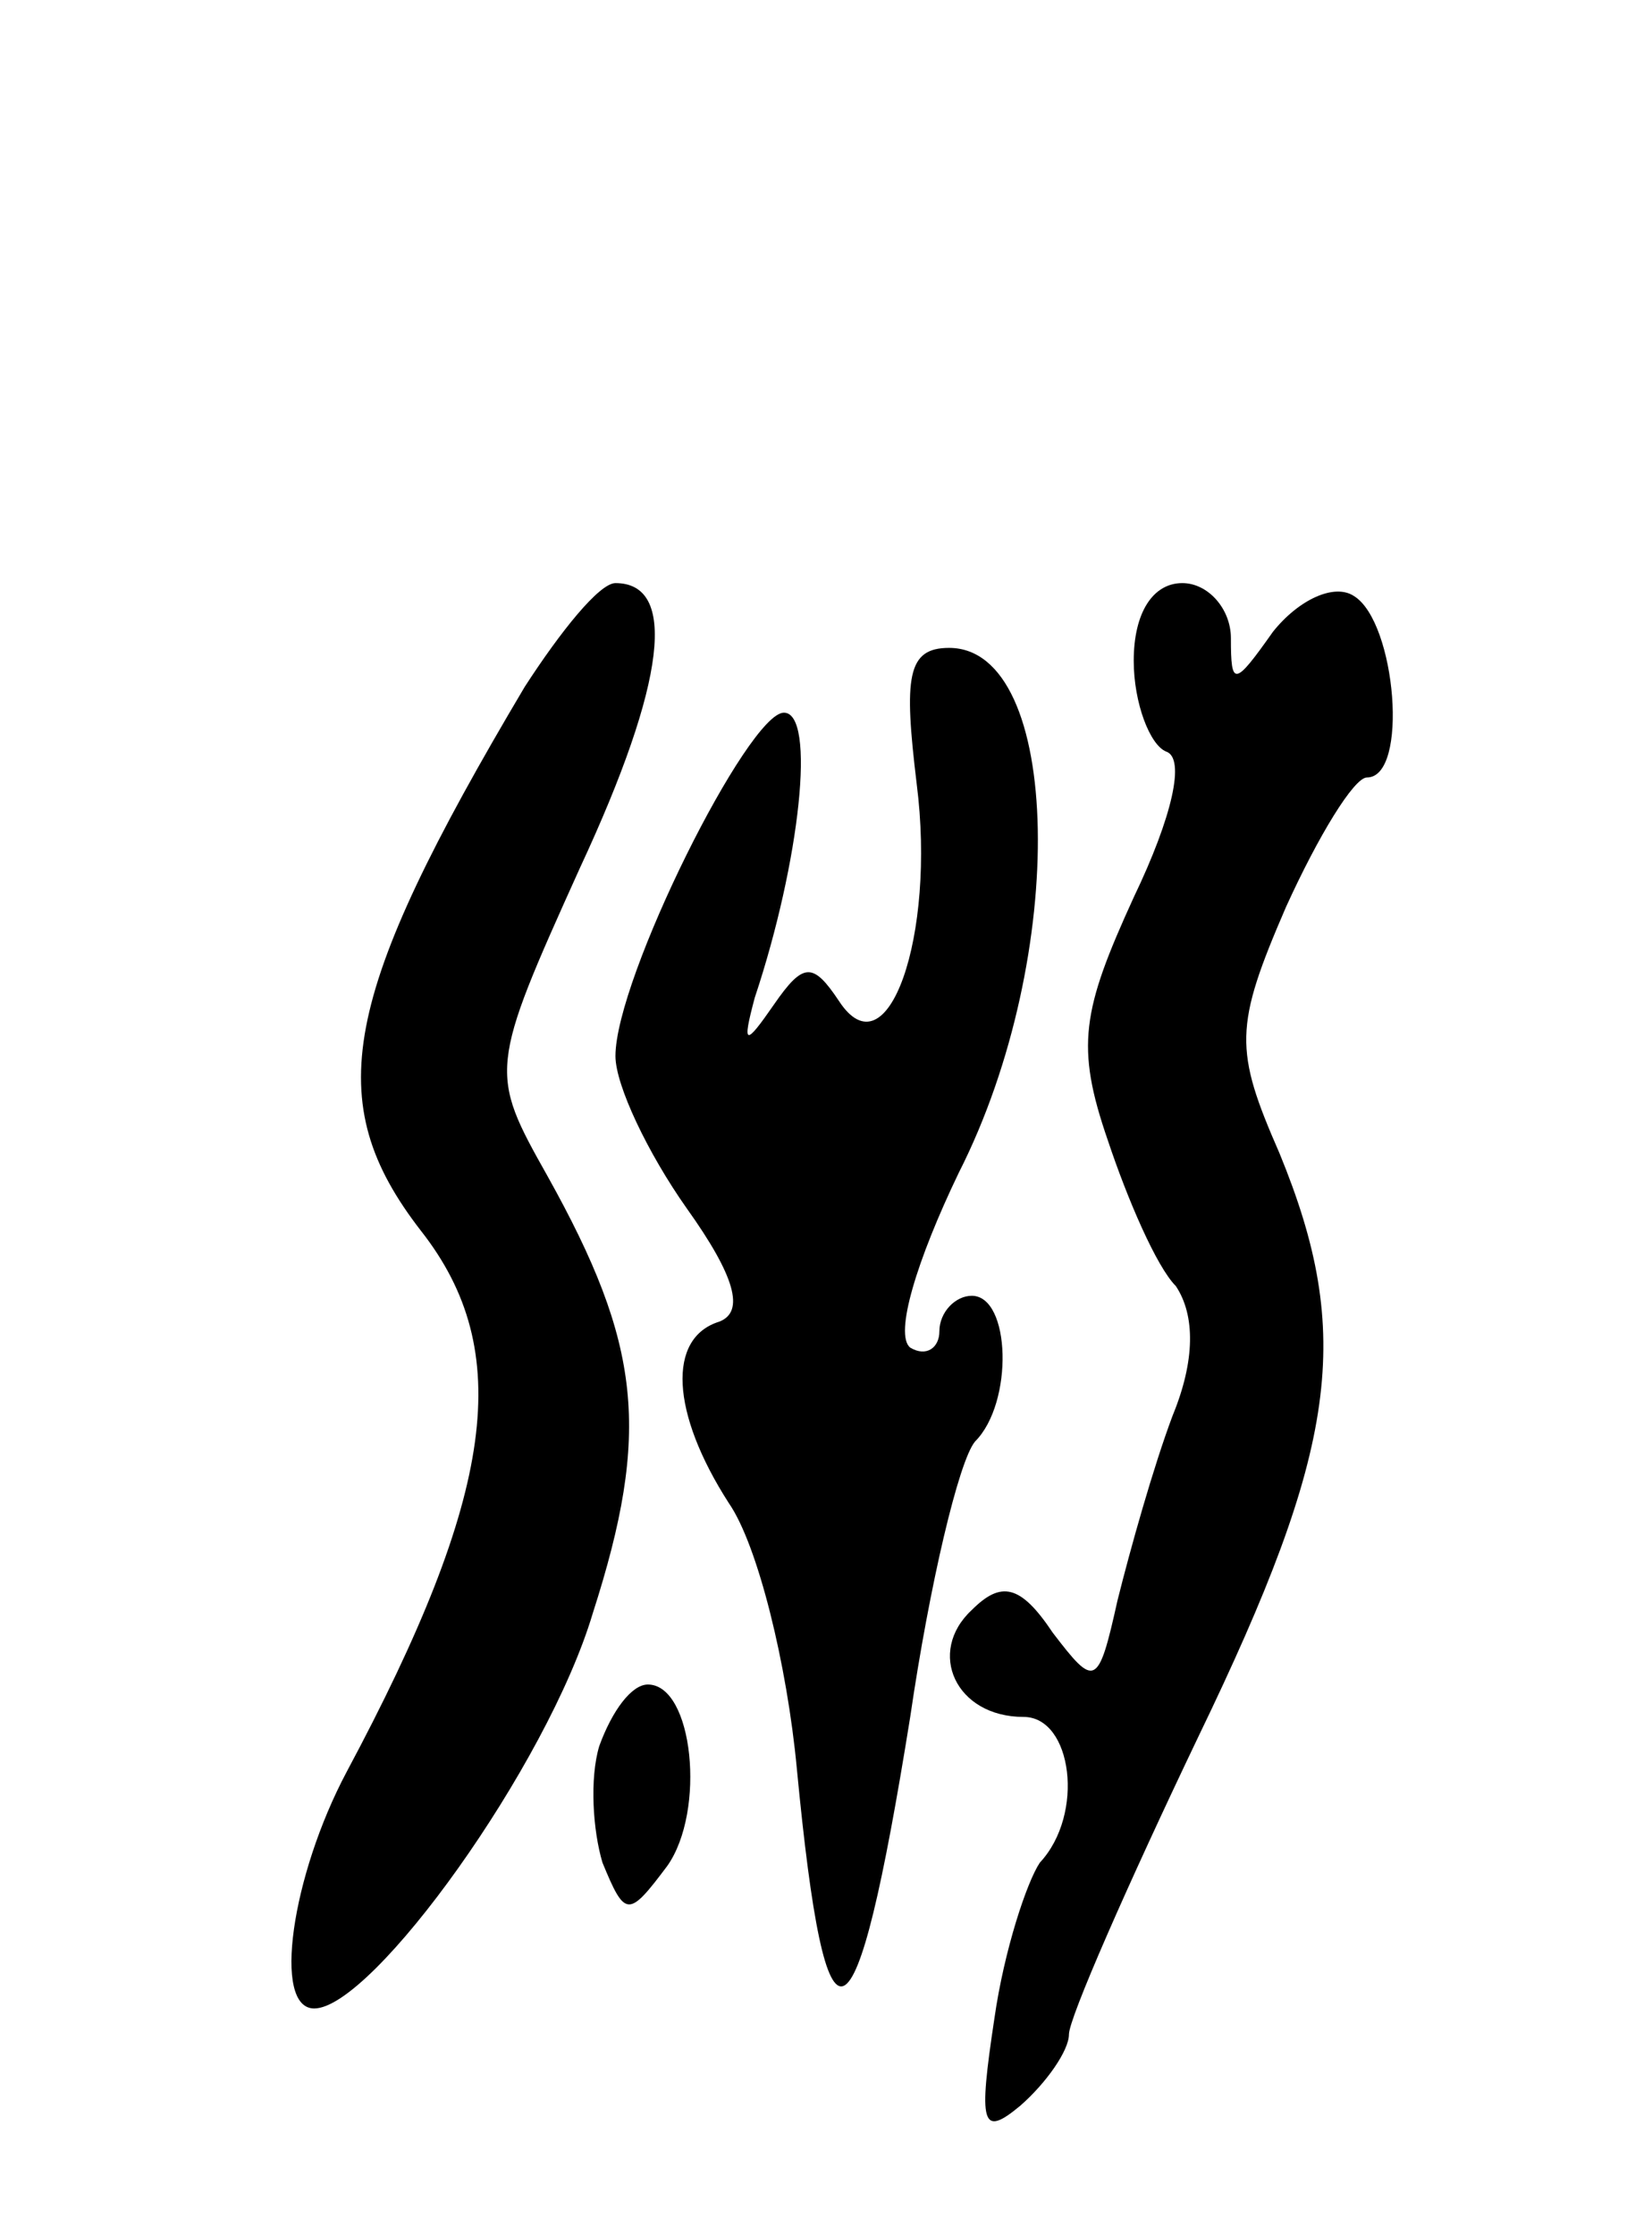
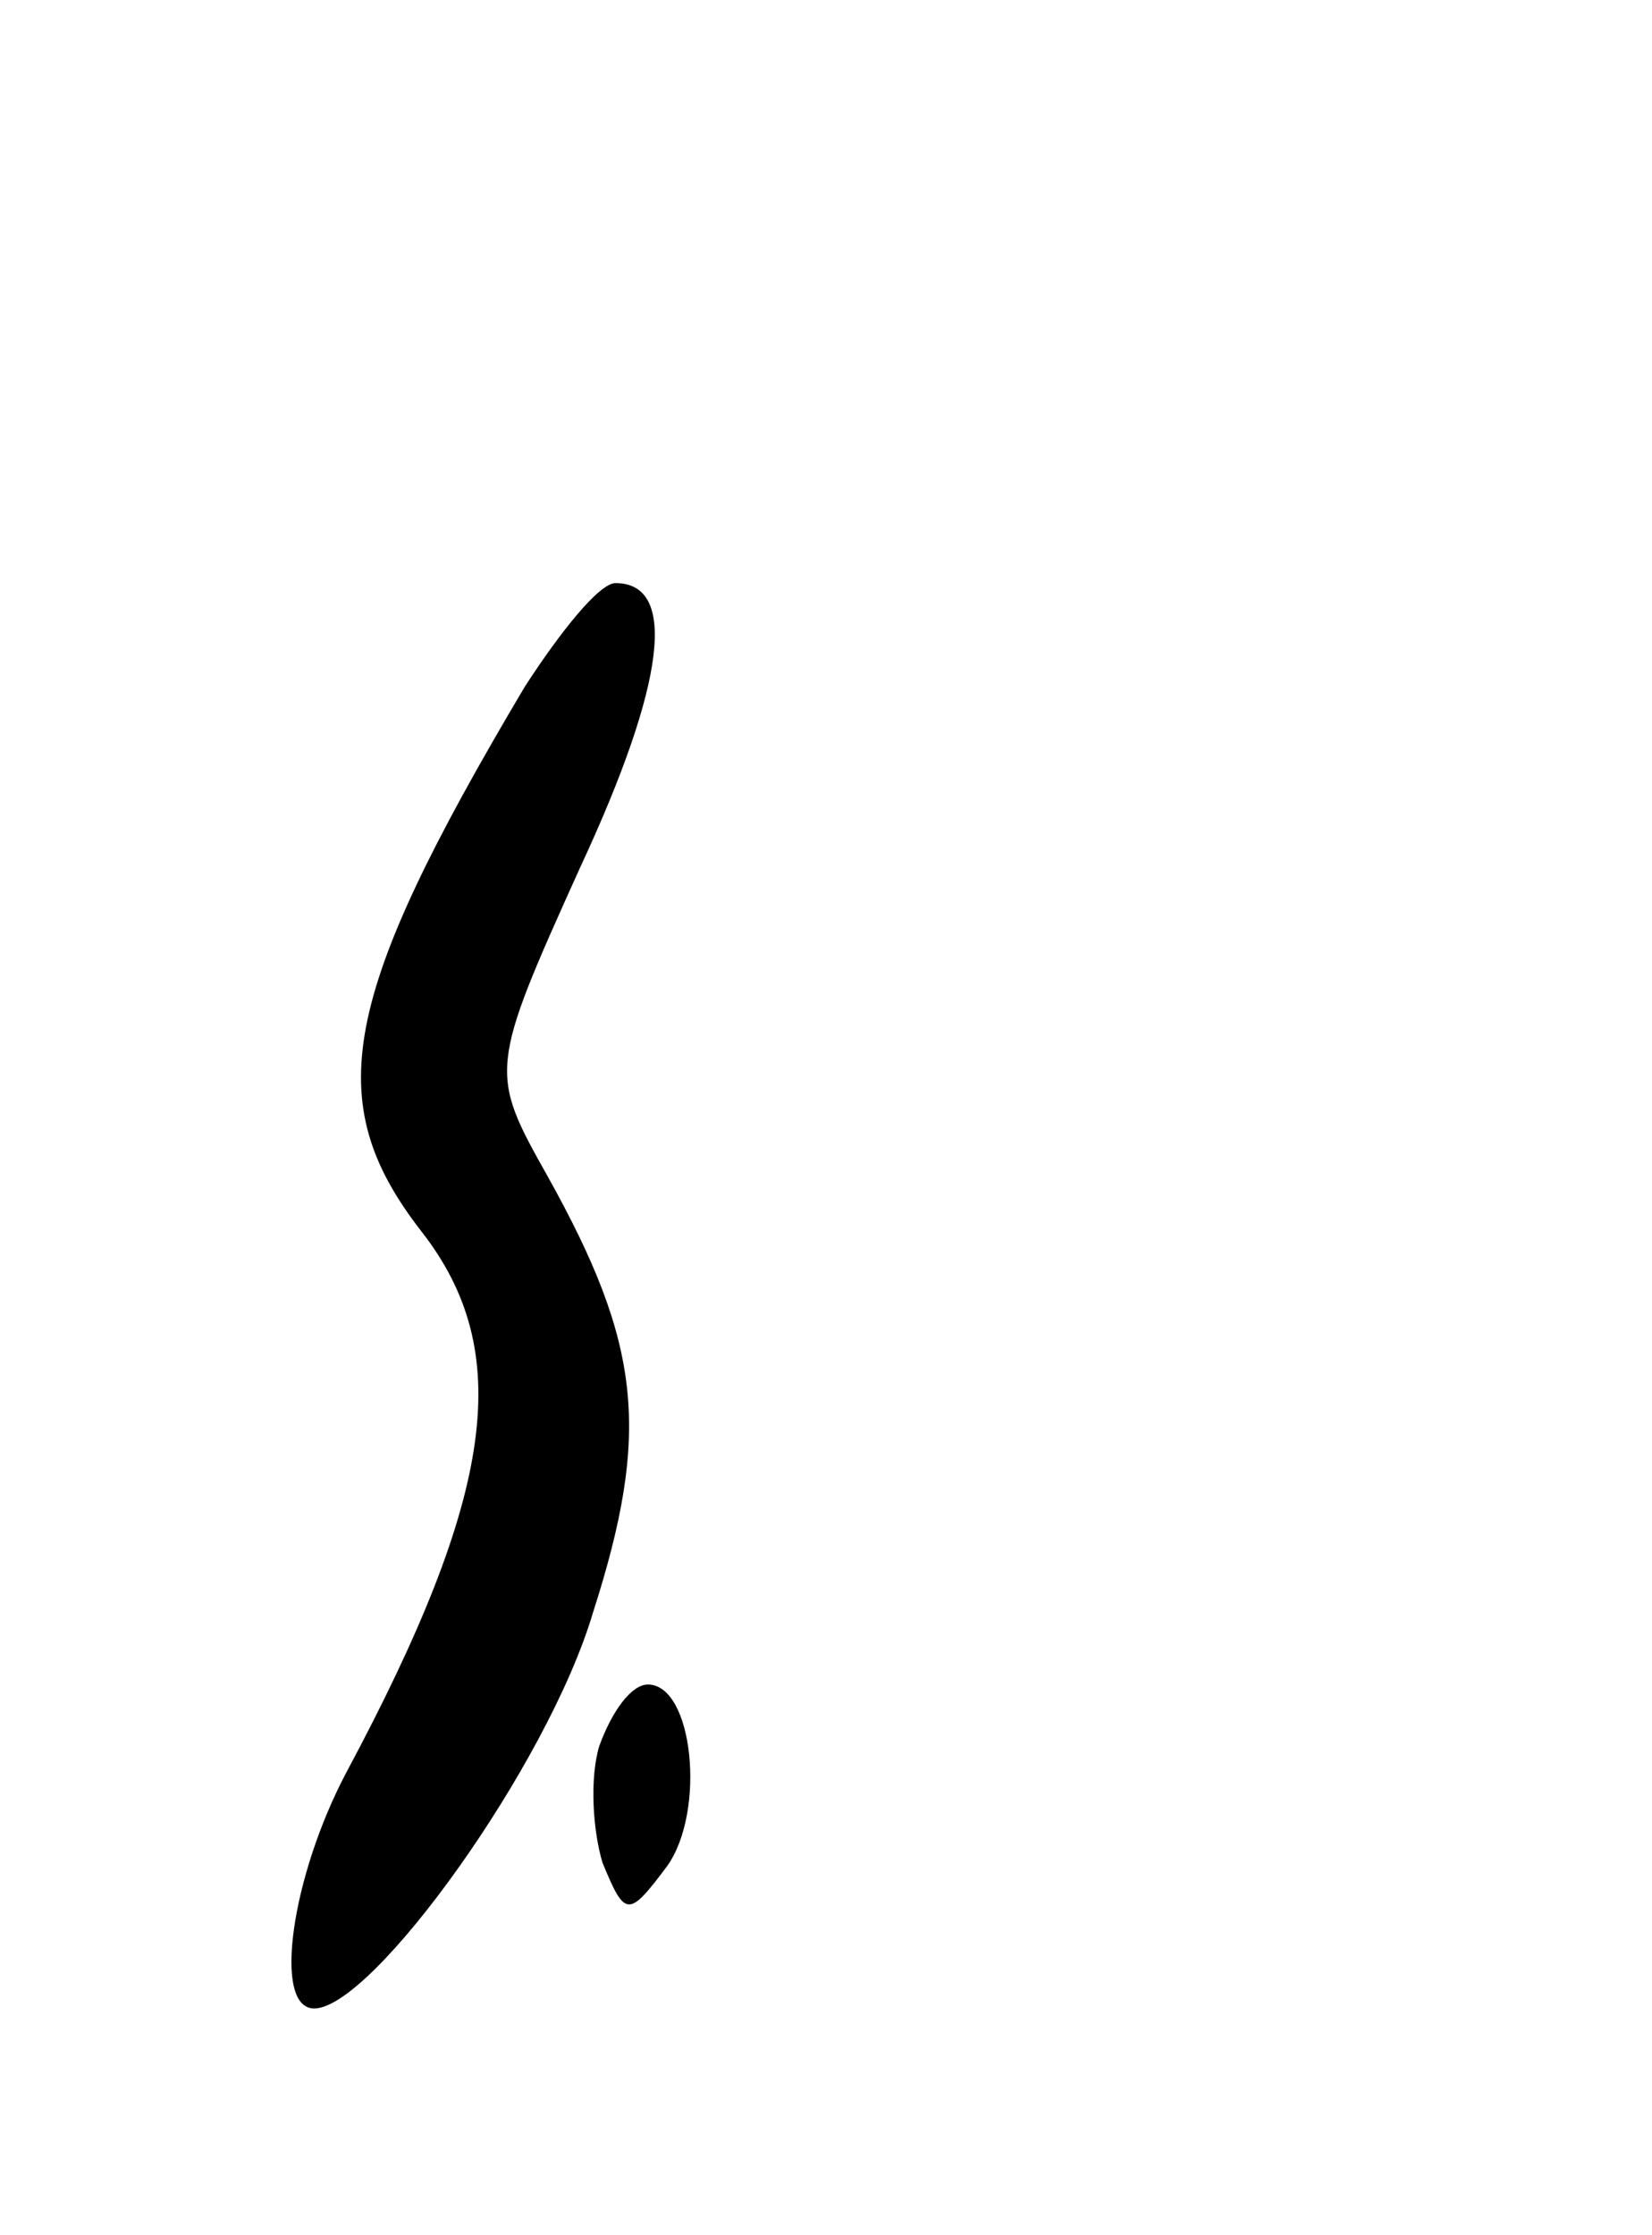
<svg xmlns="http://www.w3.org/2000/svg" version="1.0" width="51" height="69" viewBox="0 0 51 69">
  <g transform="translate(0,69) scale(0.1,-0.1)">
    <path d="M162 478 c-57 -96 -63 -128 -32 -168 29 -37 23 -81 -23 -167 -17 -32 -23 -73 -10 -73 18 0 72 75 86 122 18 56 15 83 -14 135 -18 32 -18 33 10 95 27 58 30 88 11 88 -5 0 -17 -15 -28 -32z" />
-     <path d="M350 486 c0 -13 5 -26 10 -28 6 -2 2 -20 -10 -45 -16 -35 -18 -46 -8 -75 6 -18 15 -39 21 -45 6 -9 6 -23 -1 -40 -6 -16 -13 -41 -17 -57 -6 -27 -7 -27 -20 -10 -10 15 -16 16 -25 7 -14 -13 -5 -33 16 -33 15 0 19 -30 5 -45 -4 -6 -11 -27 -14 -48 -5 -33 -4 -37 8 -27 8 7 15 17 15 22 0 5 18 46 40 92 43 89 48 124 25 180 -14 32 -14 39 2 76 10 22 21 40 25 40 13 0 9 48 -4 56 -6 4 -17 -1 -25 -11 -12 -17 -13 -17 -13 -2 0 9 -7 17 -15 17 -9 0 -15 -9 -15 -24z" />
-     <path d="M283 448 c6 -47 -9 -90 -24 -67 -8 12 -11 12 -20 -1 -9 -13 -10 -13 -6 2 14 42 19 88 9 88 -11 0 -52 -82 -52 -106 0 -9 10 -30 22 -47 15 -21 18 -32 10 -35 -16 -5 -15 -28 3 -56 9 -13 18 -50 21 -82 9 -94 18 -90 35 16 6 41 15 79 20 85 12 12 11 45 -1 45 -5 0 -10 -5 -10 -11 0 -5 -4 -8 -9 -5 -5 4 2 27 15 54 34 67 32 162 -3 162 -13 0 -14 -9 -10 -42z" />
    <path d="M185 151 c-3 -10 -2 -26 1 -36 7 -17 8 -17 20 -1 12 17 8 56 -6 56 -5 0 -11 -8 -15 -19z" />
  </g>
</svg>